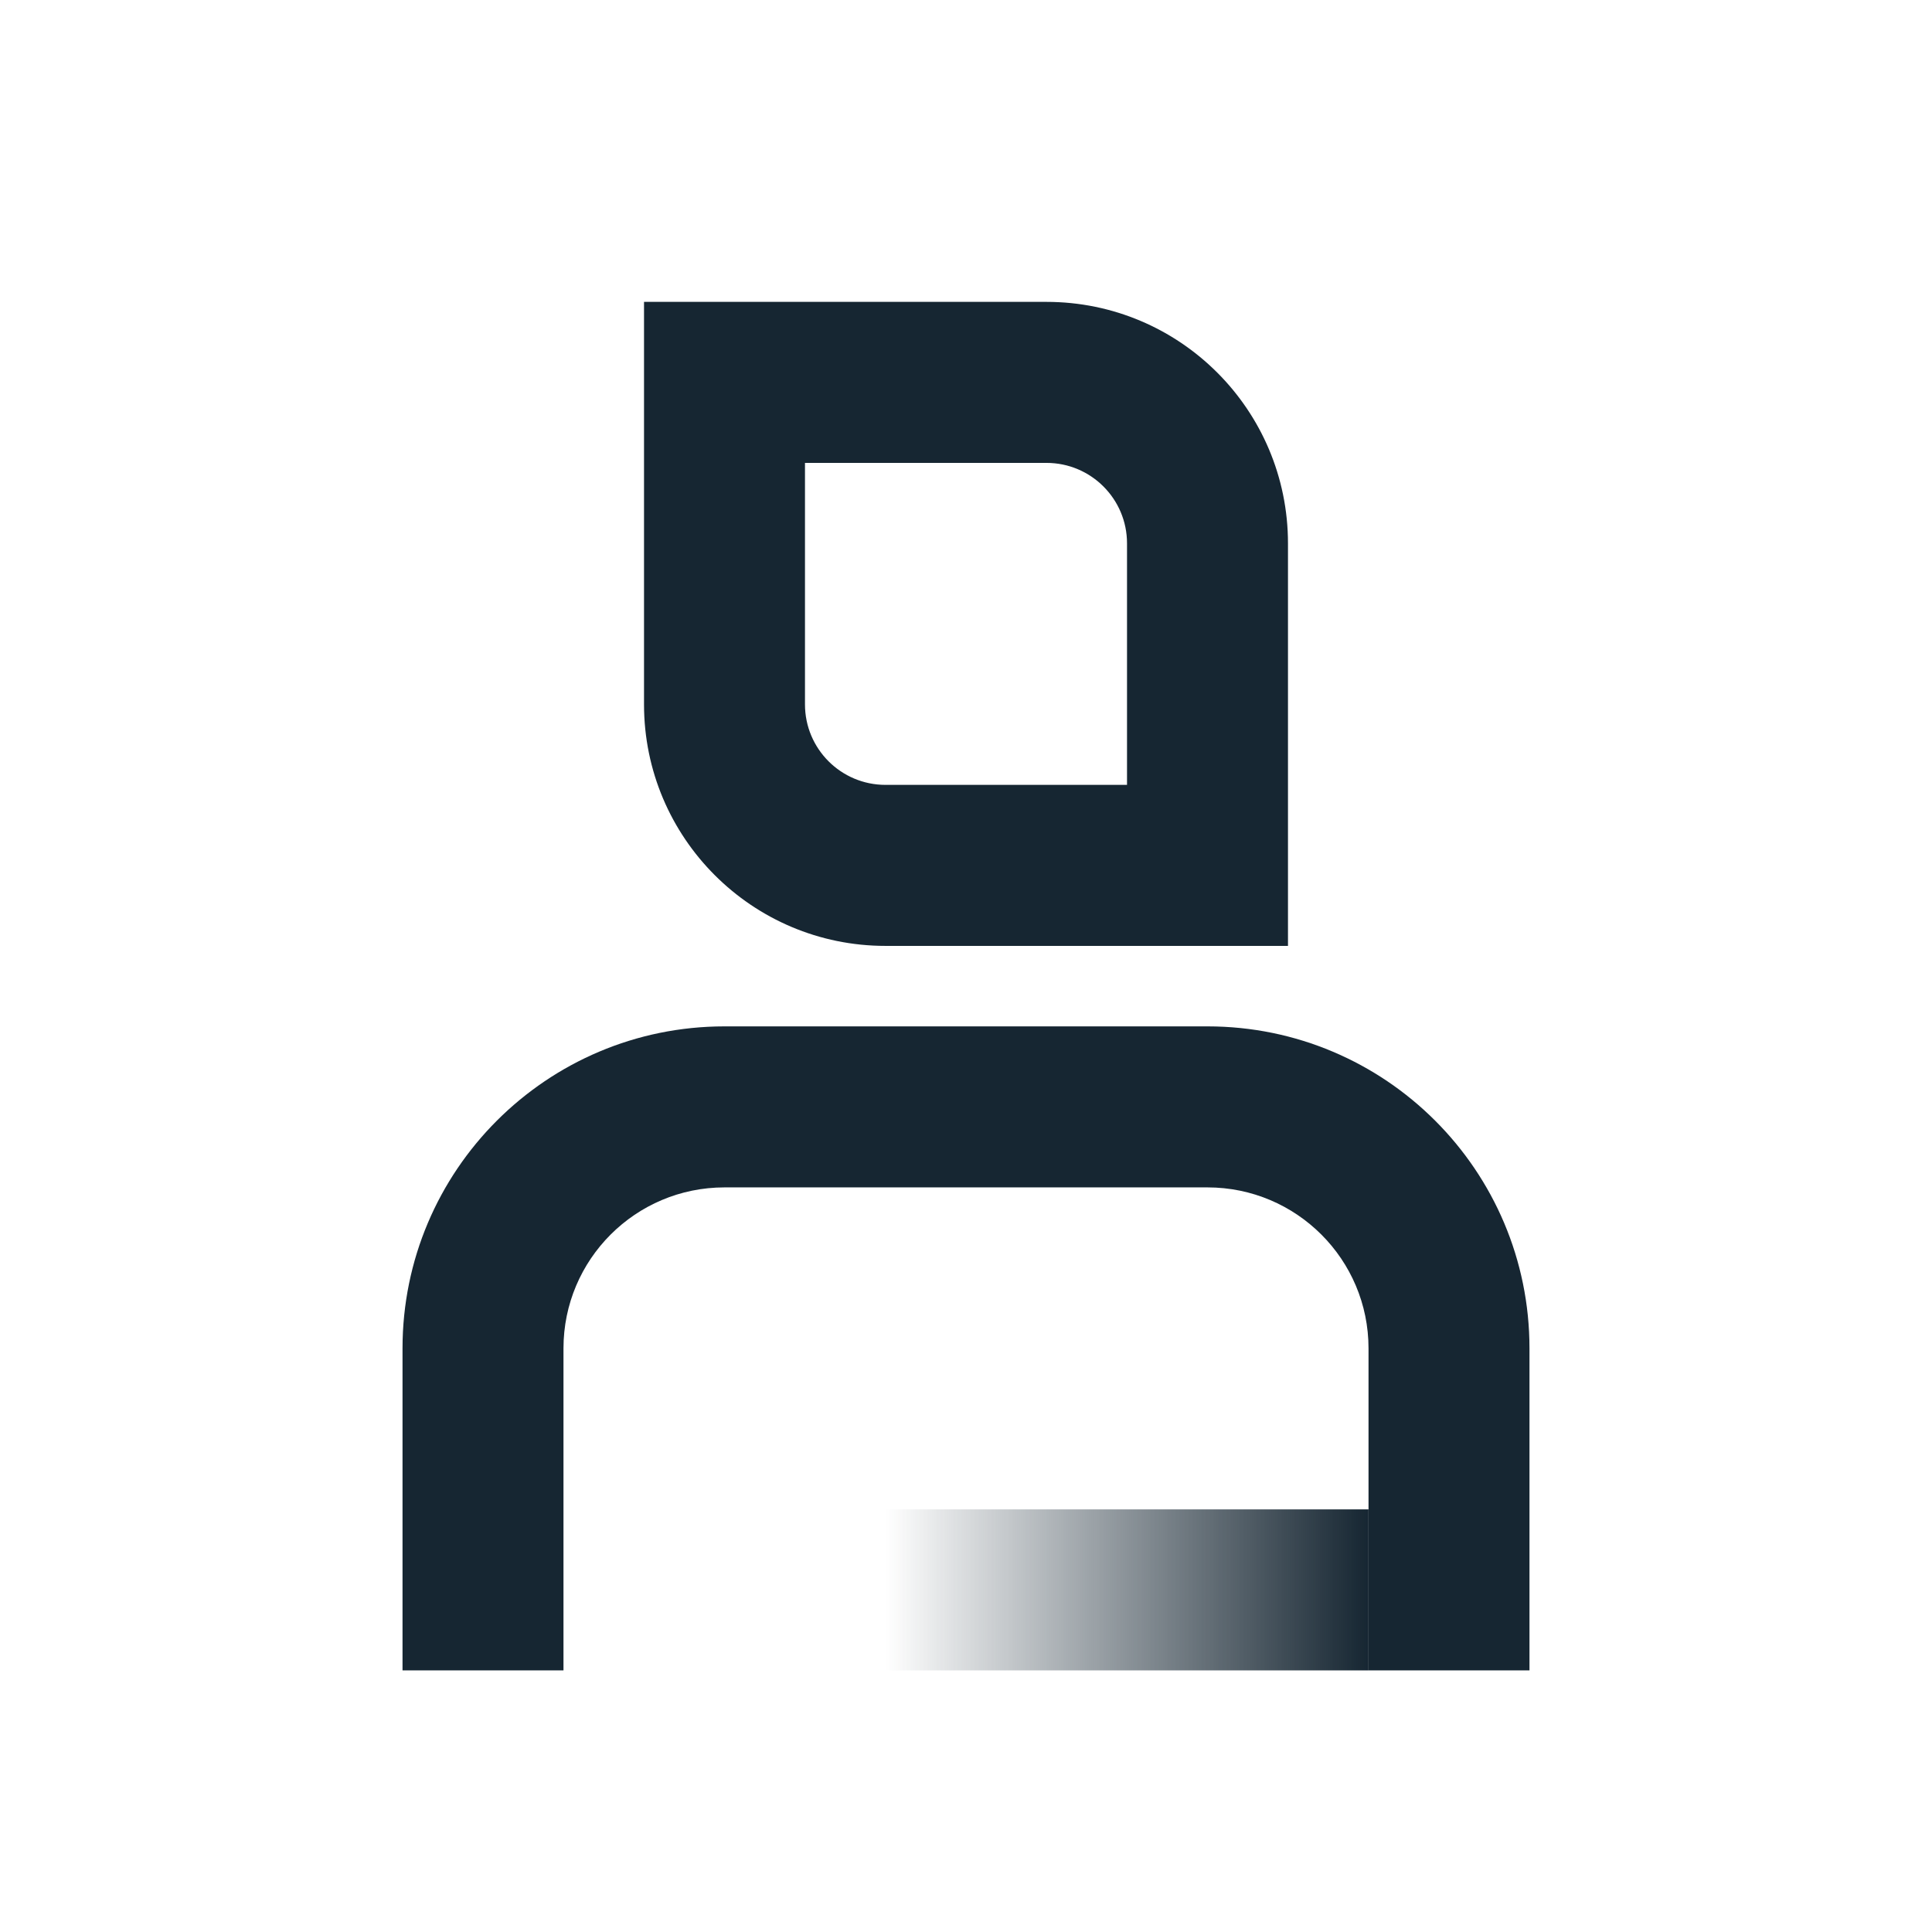
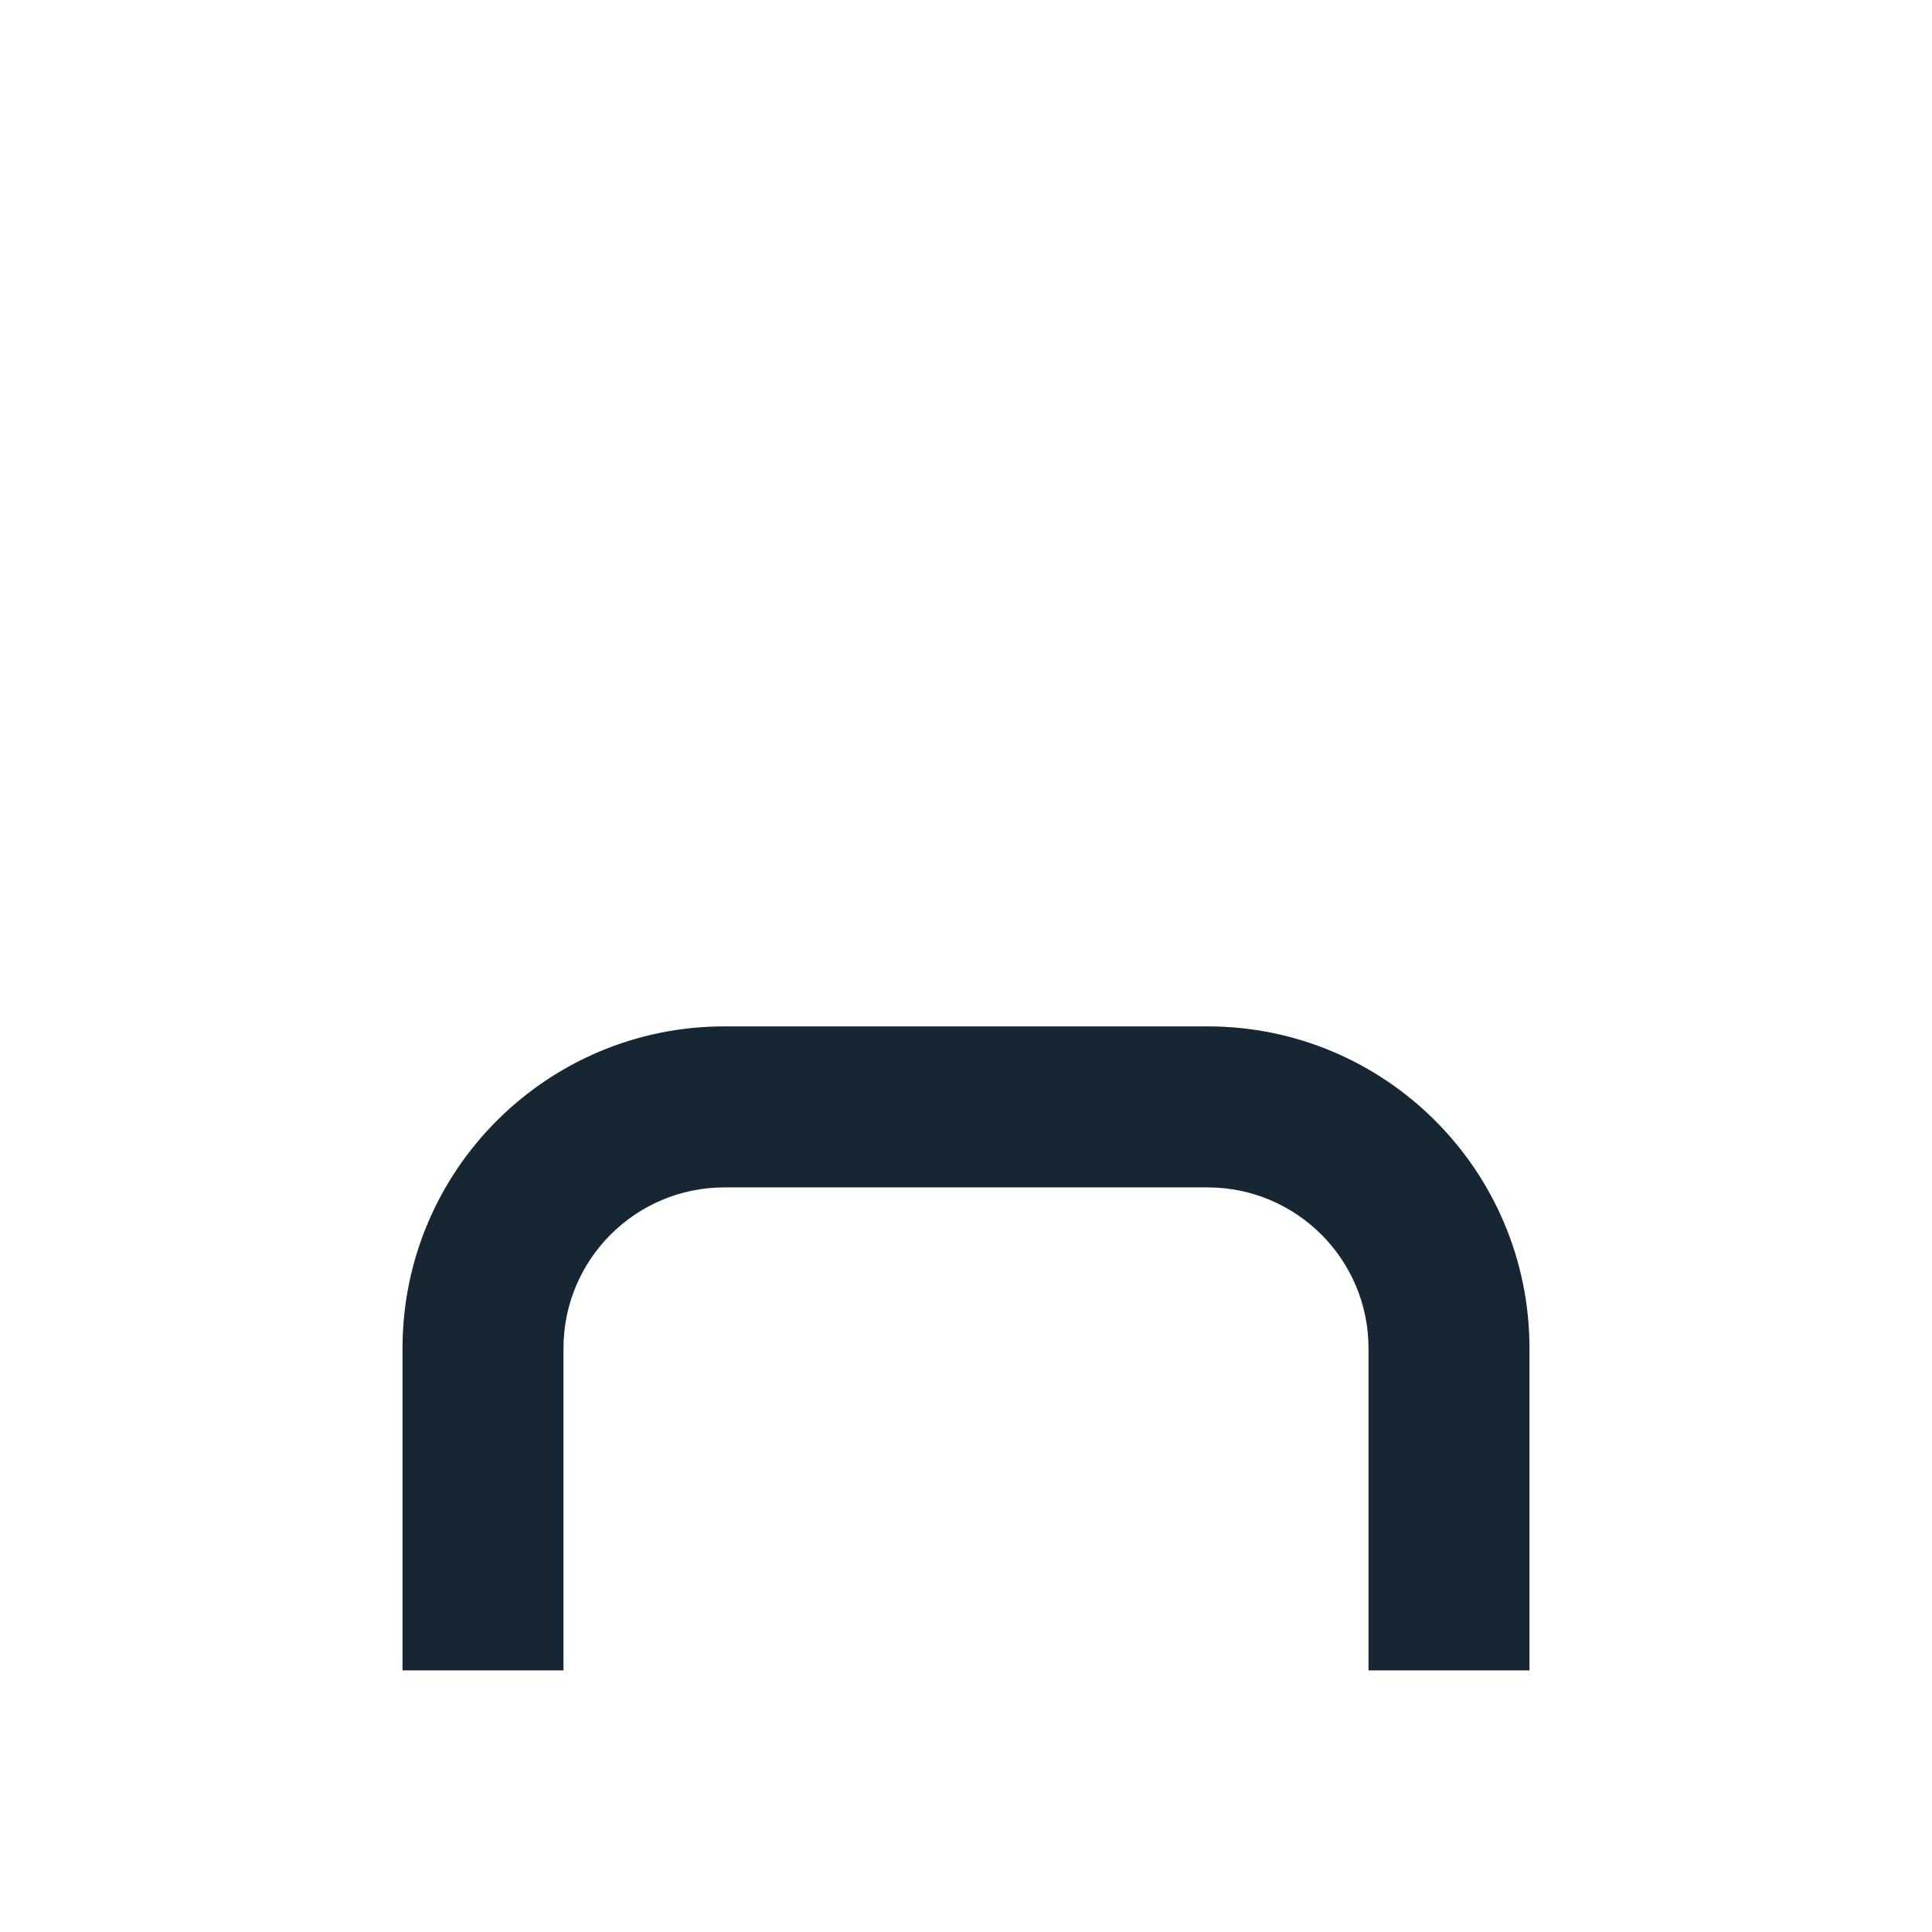
<svg xmlns="http://www.w3.org/2000/svg" width="32" height="32" viewBox="0 0 32 32" fill="none">
-   <rect x="14.667" y="27.667" width="2.667" height="8" transform="rotate(-90 14.667 27.667)" fill="url(#paint0_linear_109_14188)" />
-   <path fill-rule="evenodd" clip-rule="evenodd" d="M10.667 5V11.667C10.667 13.876 12.458 15.667 14.667 15.667H21.333V9C21.333 6.791 19.543 5 17.333 5H10.667ZM17.333 7.667H13.333V11.667C13.333 12.403 13.93 13 14.667 13H18.667V9C18.667 8.264 18.07 7.667 17.333 7.667Z" fill="#162632" />
  <path d="M6.667 22.333C6.667 19.388 9.055 17 12 17H20C22.946 17 25.333 19.388 25.333 22.333V27.667H22.667V22.333C22.667 20.861 21.473 19.667 20 19.667H12C10.527 19.667 9.333 20.861 9.333 22.333V27.667H6.667V22.333Z" fill="#162632" />
  <defs>
    <linearGradient id="paint0_linear_109_14188" x1="16" y1="27.667" x2="16" y2="35.667" gradientUnits="userSpaceOnUse">
      <stop stop-color="#162632" stop-opacity="0" />
      <stop offset="1" stop-color="#162632" />
    </linearGradient>
  </defs>
</svg>